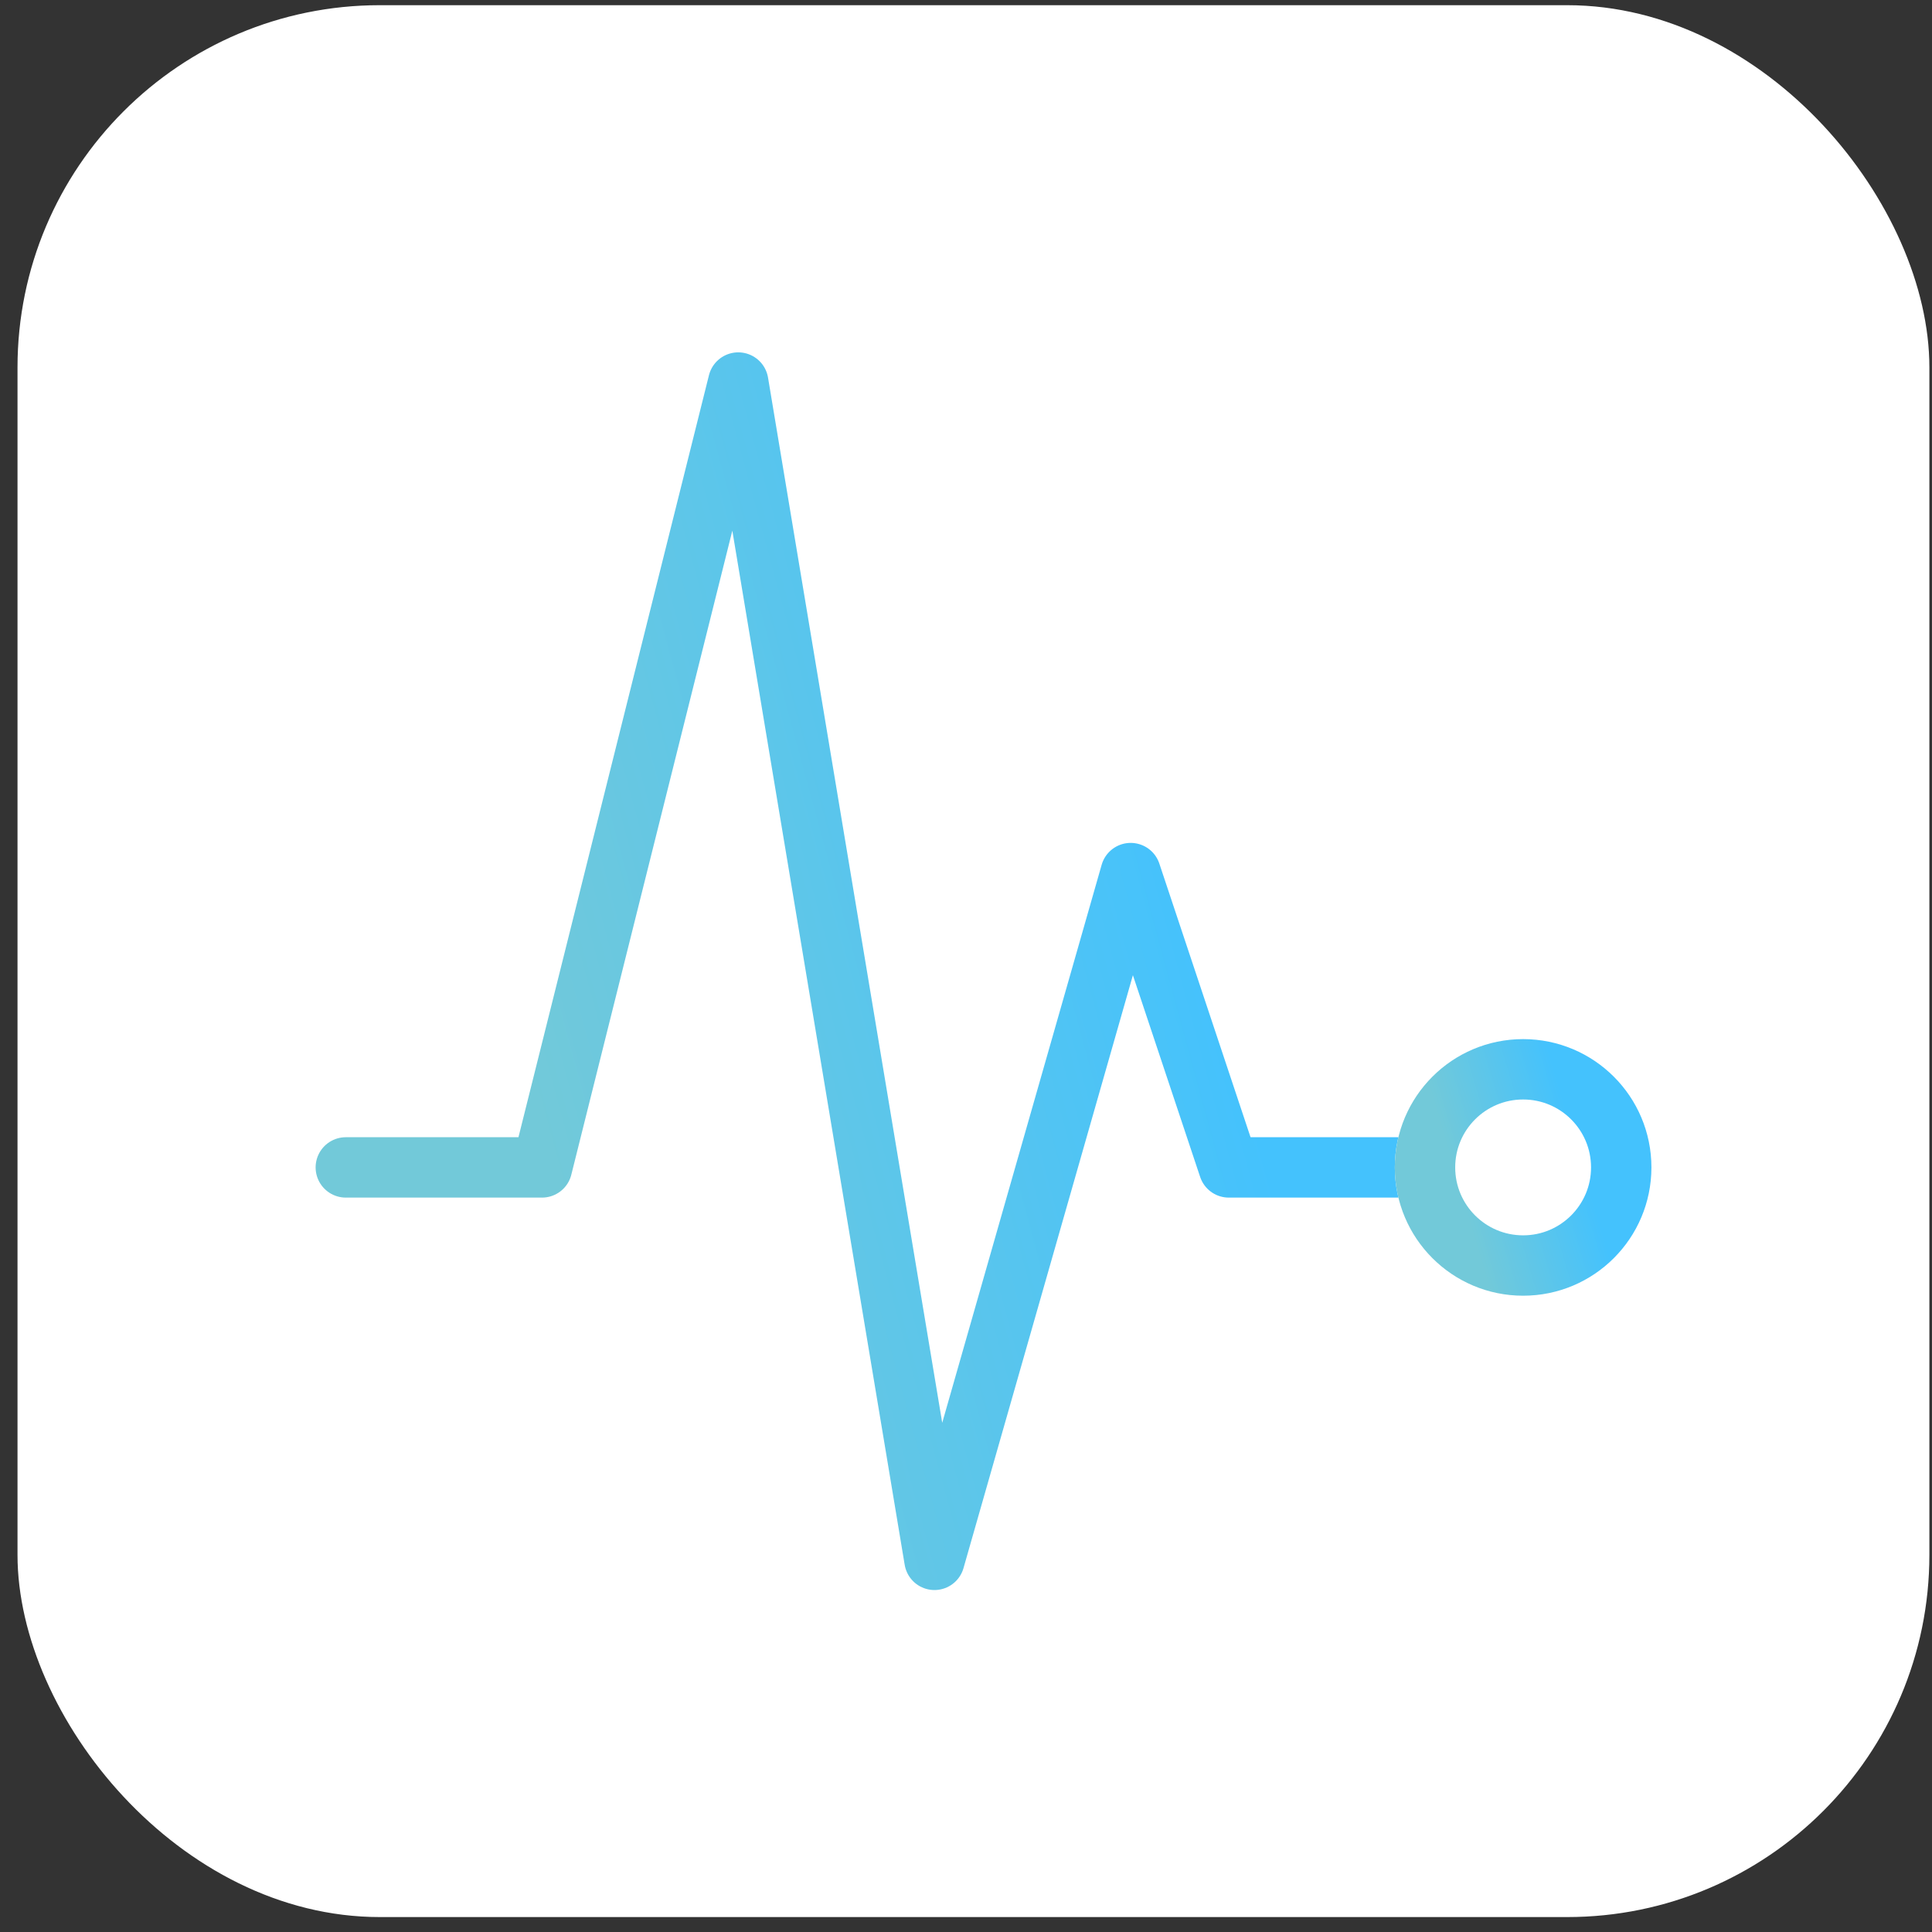
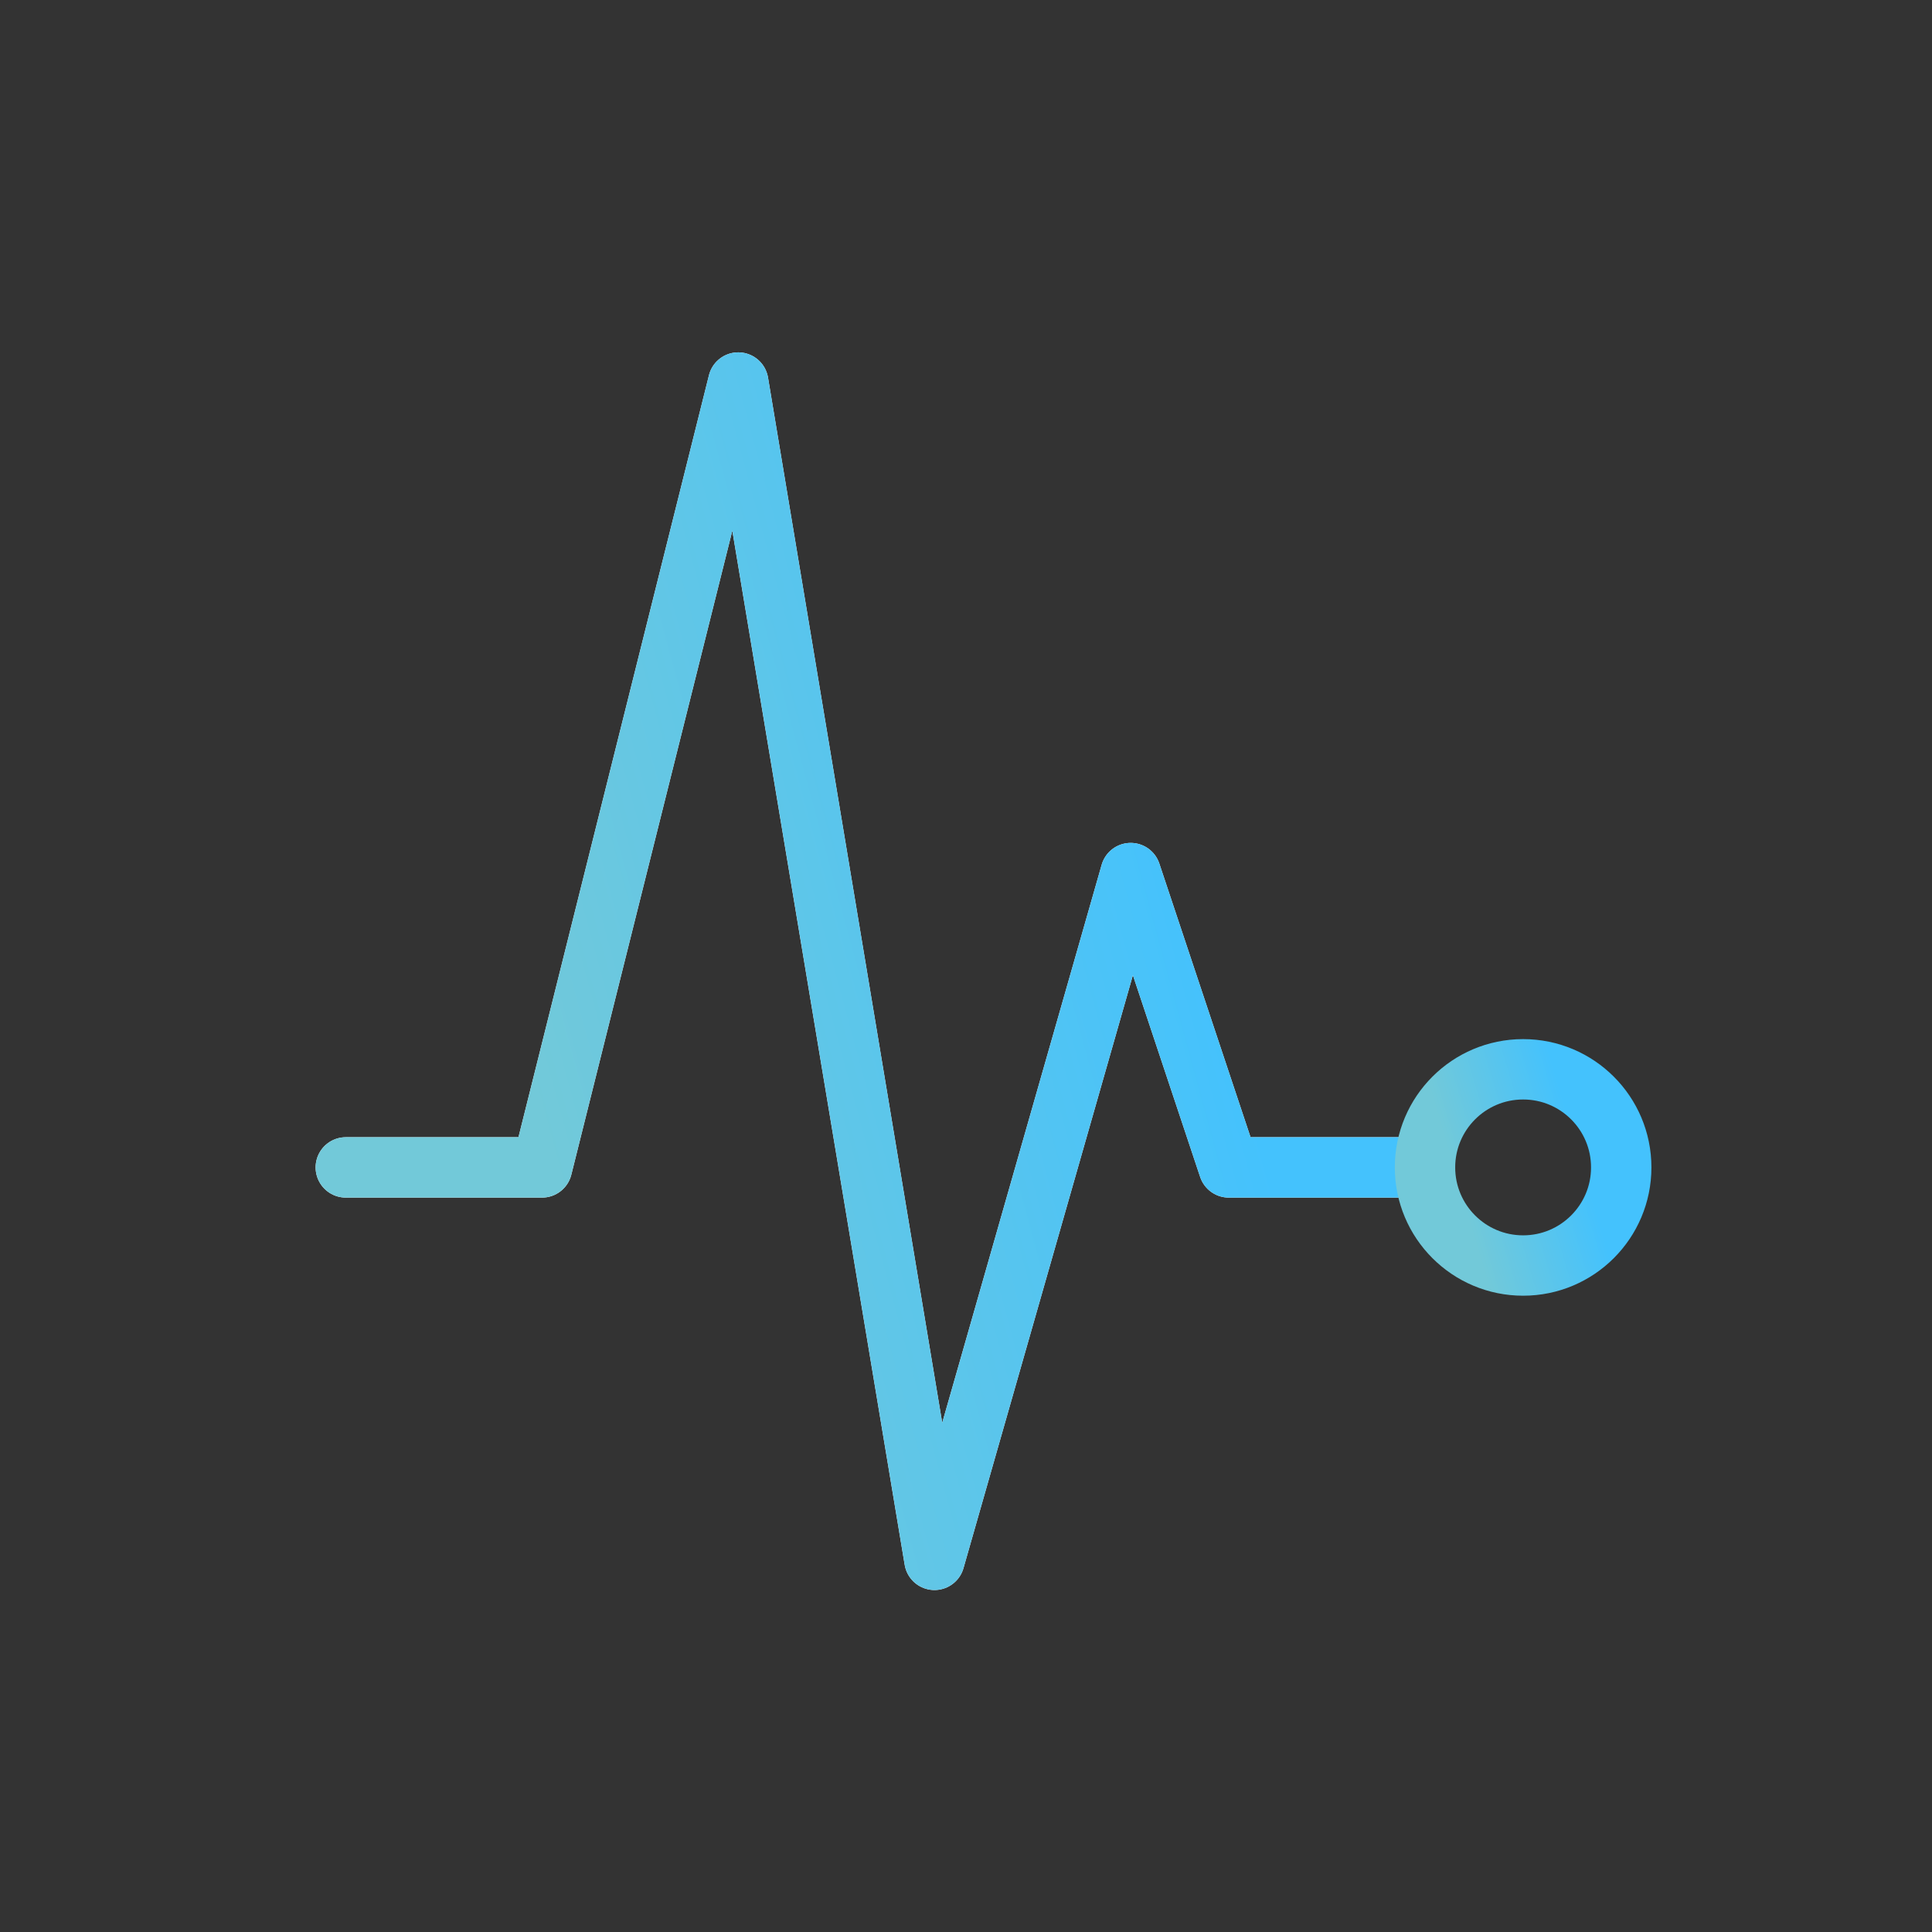
<svg xmlns="http://www.w3.org/2000/svg" fill="none" viewBox="0 0 96 96" height="96" width="96">
  <rect x="0" y="0" width="96" height="96" fill="#333333" stroke="none" />
-   <rect fill="white" rx="18" height="95" width="95" y="0.258" x="0.87" />
  <path stroke-linejoin="round" stroke-linecap="round" stroke-width="3" stroke="white" d="M17.183 58.008H26.933L36.683 19.008L46.433 77.508L56.183 43.383L61.058 58.008H70.808" />
  <path stroke-linejoin="round" stroke-linecap="round" stroke-width="3" stroke="url(#paint0_linear_852_3451)" d="M17.183 58.008H26.933L36.683 19.008L46.433 77.508L56.183 43.383L61.058 58.008H70.808" />
-   <path stroke-linejoin="round" stroke-linecap="round" stroke-width="3" stroke="white" d="M75.683 62.883C78.375 62.883 80.558 60.7 80.558 58.008C80.558 55.315 78.375 53.133 75.683 53.133C72.99 53.133 70.808 55.315 70.808 58.008C70.808 60.7 72.99 62.883 75.683 62.883Z" />
  <path stroke-linejoin="round" stroke-linecap="round" stroke-width="3" stroke="url(#paint1_linear_852_3451)" d="M75.683 62.883C78.375 62.883 80.558 60.7 80.558 58.008C80.558 55.315 78.375 53.133 75.683 53.133C72.99 53.133 70.808 55.315 70.808 58.008C70.808 60.7 72.99 62.883 75.683 62.883Z" />
  <defs>
    <linearGradient gradientUnits="userSpaceOnUse" y2="19.213" x2="52.635" y1="28.245" x1="19.359" id="paint0_linear_852_3451">
      <stop stop-color="#72C9D9" />
      <stop stop-color="#44C2FD" offset="1" />
    </linearGradient>
    <linearGradient gradientUnits="userSpaceOnUse" y2="52.904" x2="77.176" y1="54.672" x1="71.203" id="paint1_linear_852_3451">
      <stop stop-color="#72C9D9" />
      <stop stop-color="#44C2FD" offset="1" />
    </linearGradient>
  </defs>
</svg>